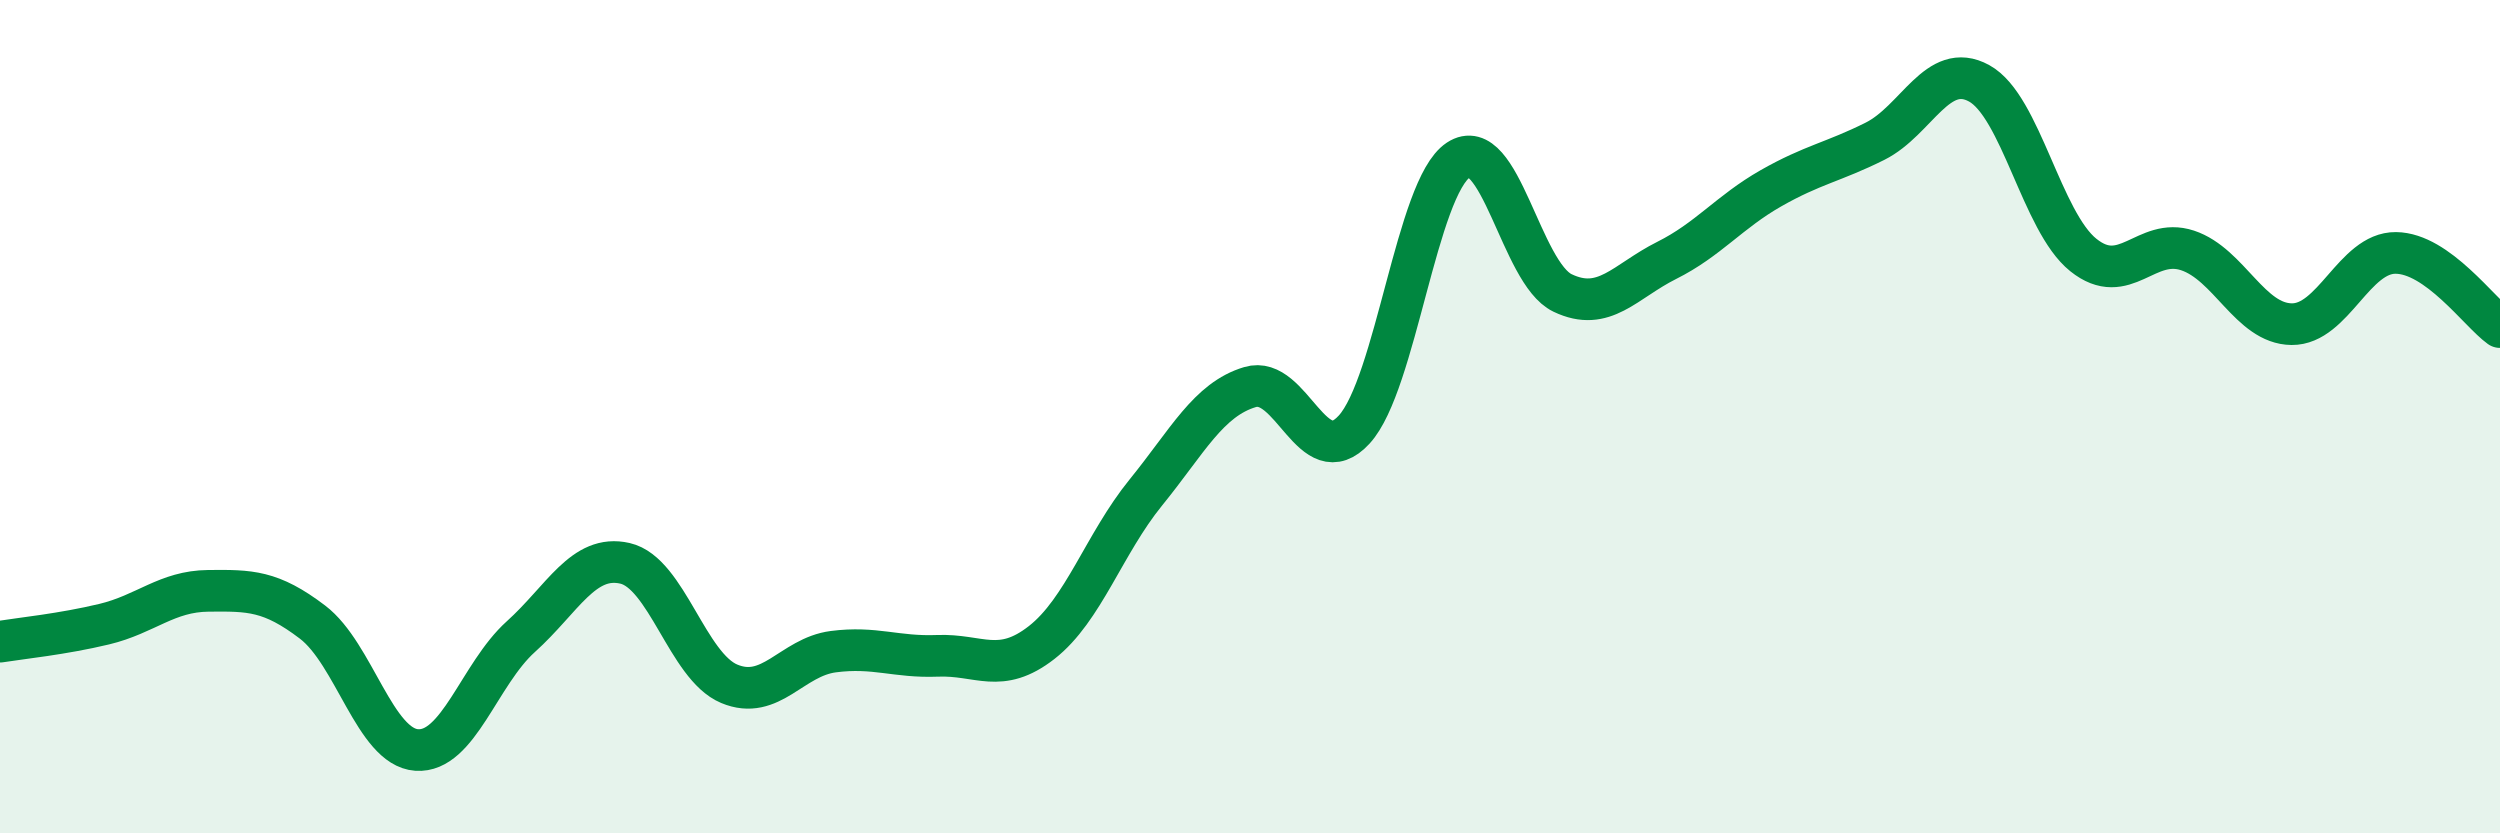
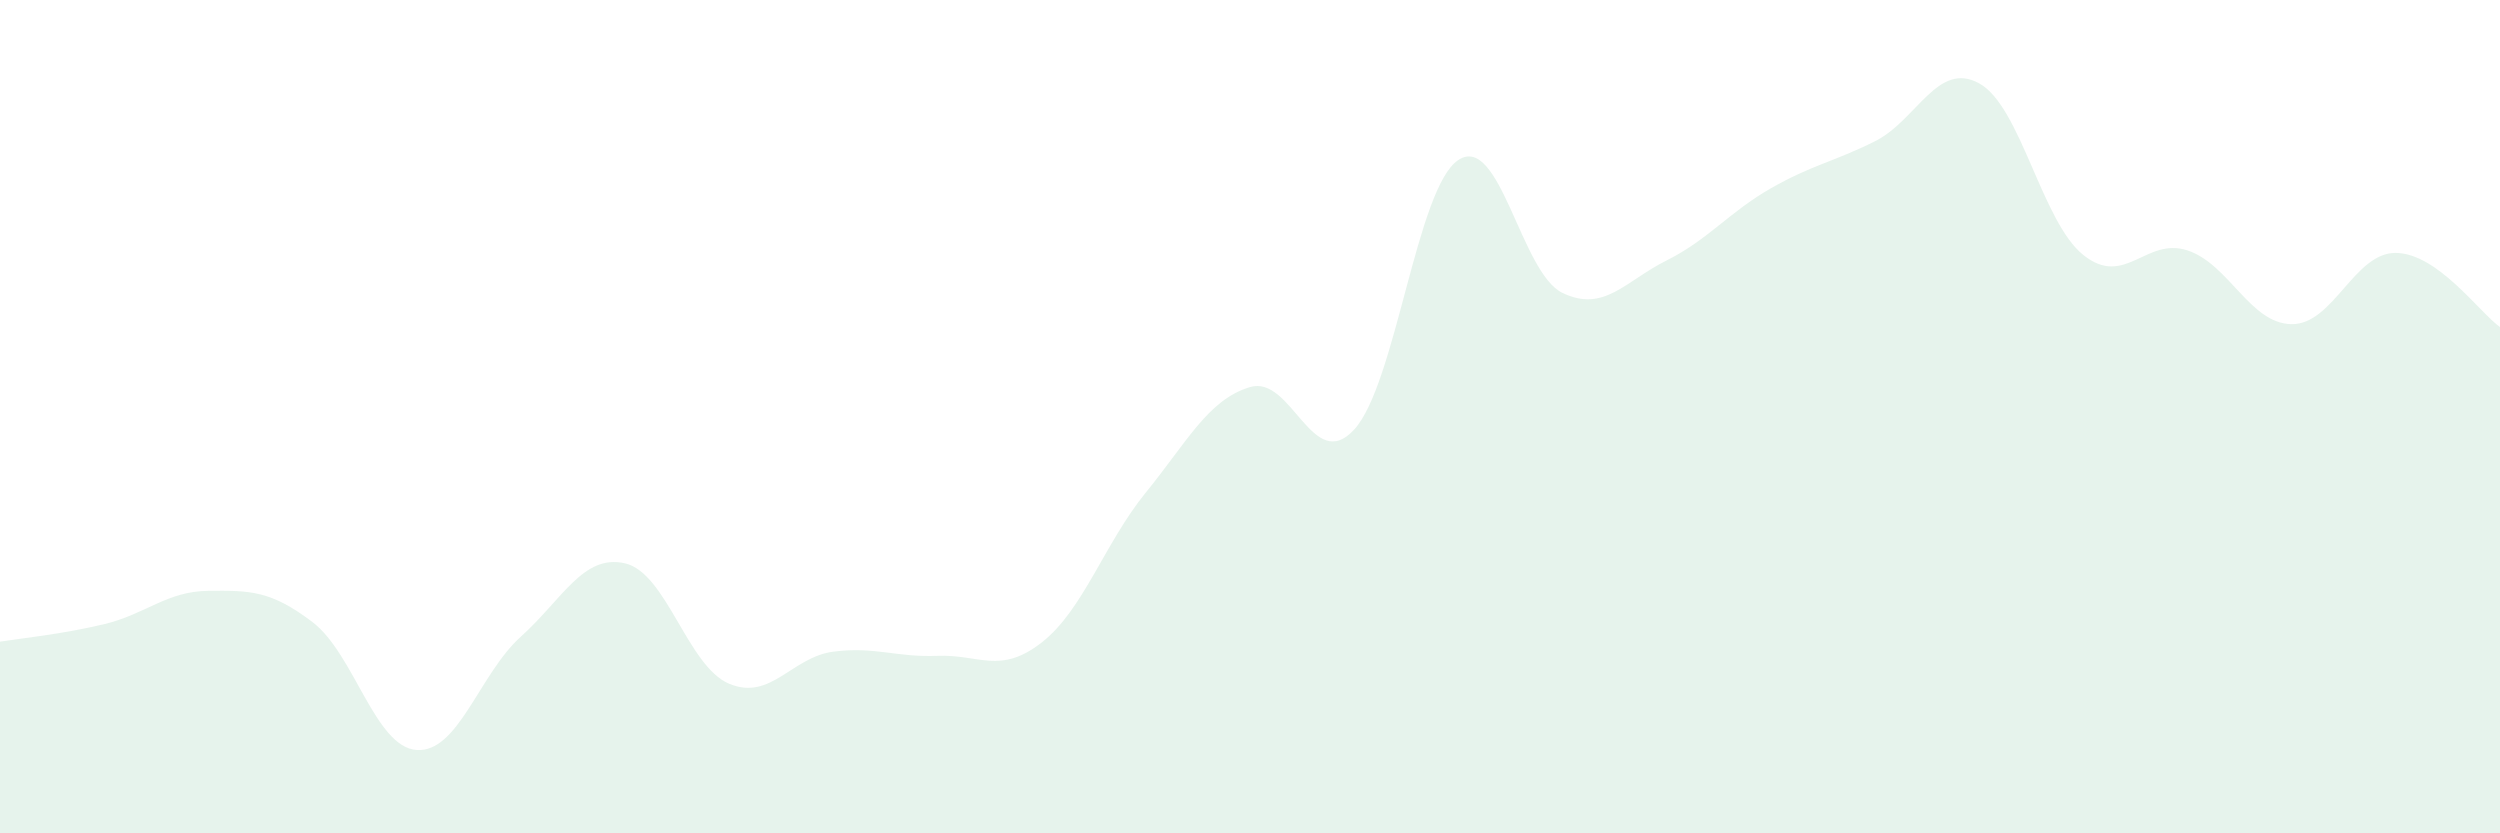
<svg xmlns="http://www.w3.org/2000/svg" width="60" height="20" viewBox="0 0 60 20">
  <path d="M 0,15.4 C 0.5,15.32 1.5,15.22 2.5,14.98 C 3.5,14.74 4,14.19 5,14.18 C 6,14.17 6.5,14.17 7.5,14.93 C 8.5,15.69 9,17.93 10,18 C 11,18.07 11.5,16.18 12.5,15.28 C 13.5,14.38 14,13.29 15,13.52 C 16,13.75 16.5,15.99 17.5,16.41 C 18.5,16.83 19,15.77 20,15.64 C 21,15.51 21.5,15.78 22.5,15.74 C 23.5,15.7 24,16.2 25,15.42 C 26,14.64 26.5,13.05 27.5,11.82 C 28.5,10.59 29,9.59 30,9.29 C 31,8.99 31.5,11.4 32.5,10.31 C 33.5,9.22 34,4.5 35,3.84 C 36,3.18 36.5,6.55 37.5,7.03 C 38.5,7.51 39,6.75 40,6.25 C 41,5.75 41.5,5.09 42.5,4.52 C 43.5,3.95 44,3.89 45,3.39 C 46,2.89 46.5,1.45 47.5,2 C 48.5,2.55 49,5.32 50,6.12 C 51,6.92 51.5,5.68 52.5,6.01 C 53.5,6.34 54,7.77 55,7.78 C 56,7.79 56.5,6.06 57.5,6.07 C 58.5,6.08 59.5,7.49 60,7.85L60 20L0 20Z" fill="#008740" opacity="0.1" stroke-linecap="round" stroke-linejoin="round" />
-   <path d="M 0,15.4 C 0.5,15.32 1.5,15.22 2.5,14.98 C 3.5,14.74 4,14.19 5,14.18 C 6,14.17 6.5,14.17 7.5,14.93 C 8.5,15.69 9,17.93 10,18 C 11,18.07 11.5,16.18 12.5,15.28 C 13.5,14.38 14,13.29 15,13.52 C 16,13.75 16.5,15.99 17.5,16.41 C 18.5,16.83 19,15.77 20,15.64 C 21,15.51 21.5,15.78 22.5,15.74 C 23.5,15.7 24,16.2 25,15.42 C 26,14.64 26.5,13.05 27.5,11.82 C 28.5,10.59 29,9.59 30,9.29 C 31,8.99 31.5,11.4 32.5,10.31 C 33.5,9.22 34,4.5 35,3.84 C 36,3.18 36.5,6.55 37.5,7.03 C 38.5,7.51 39,6.75 40,6.25 C 41,5.75 41.5,5.09 42.5,4.52 C 43.5,3.95 44,3.89 45,3.39 C 46,2.89 46.5,1.45 47.5,2 C 48.5,2.55 49,5.32 50,6.12 C 51,6.92 51.5,5.68 52.5,6.01 C 53.5,6.34 54,7.77 55,7.78 C 56,7.79 56.5,6.06 57.5,6.07 C 58.5,6.08 59.5,7.49 60,7.85" stroke="#008740" stroke-width="1" fill="none" stroke-linecap="round" stroke-linejoin="round" />
</svg>